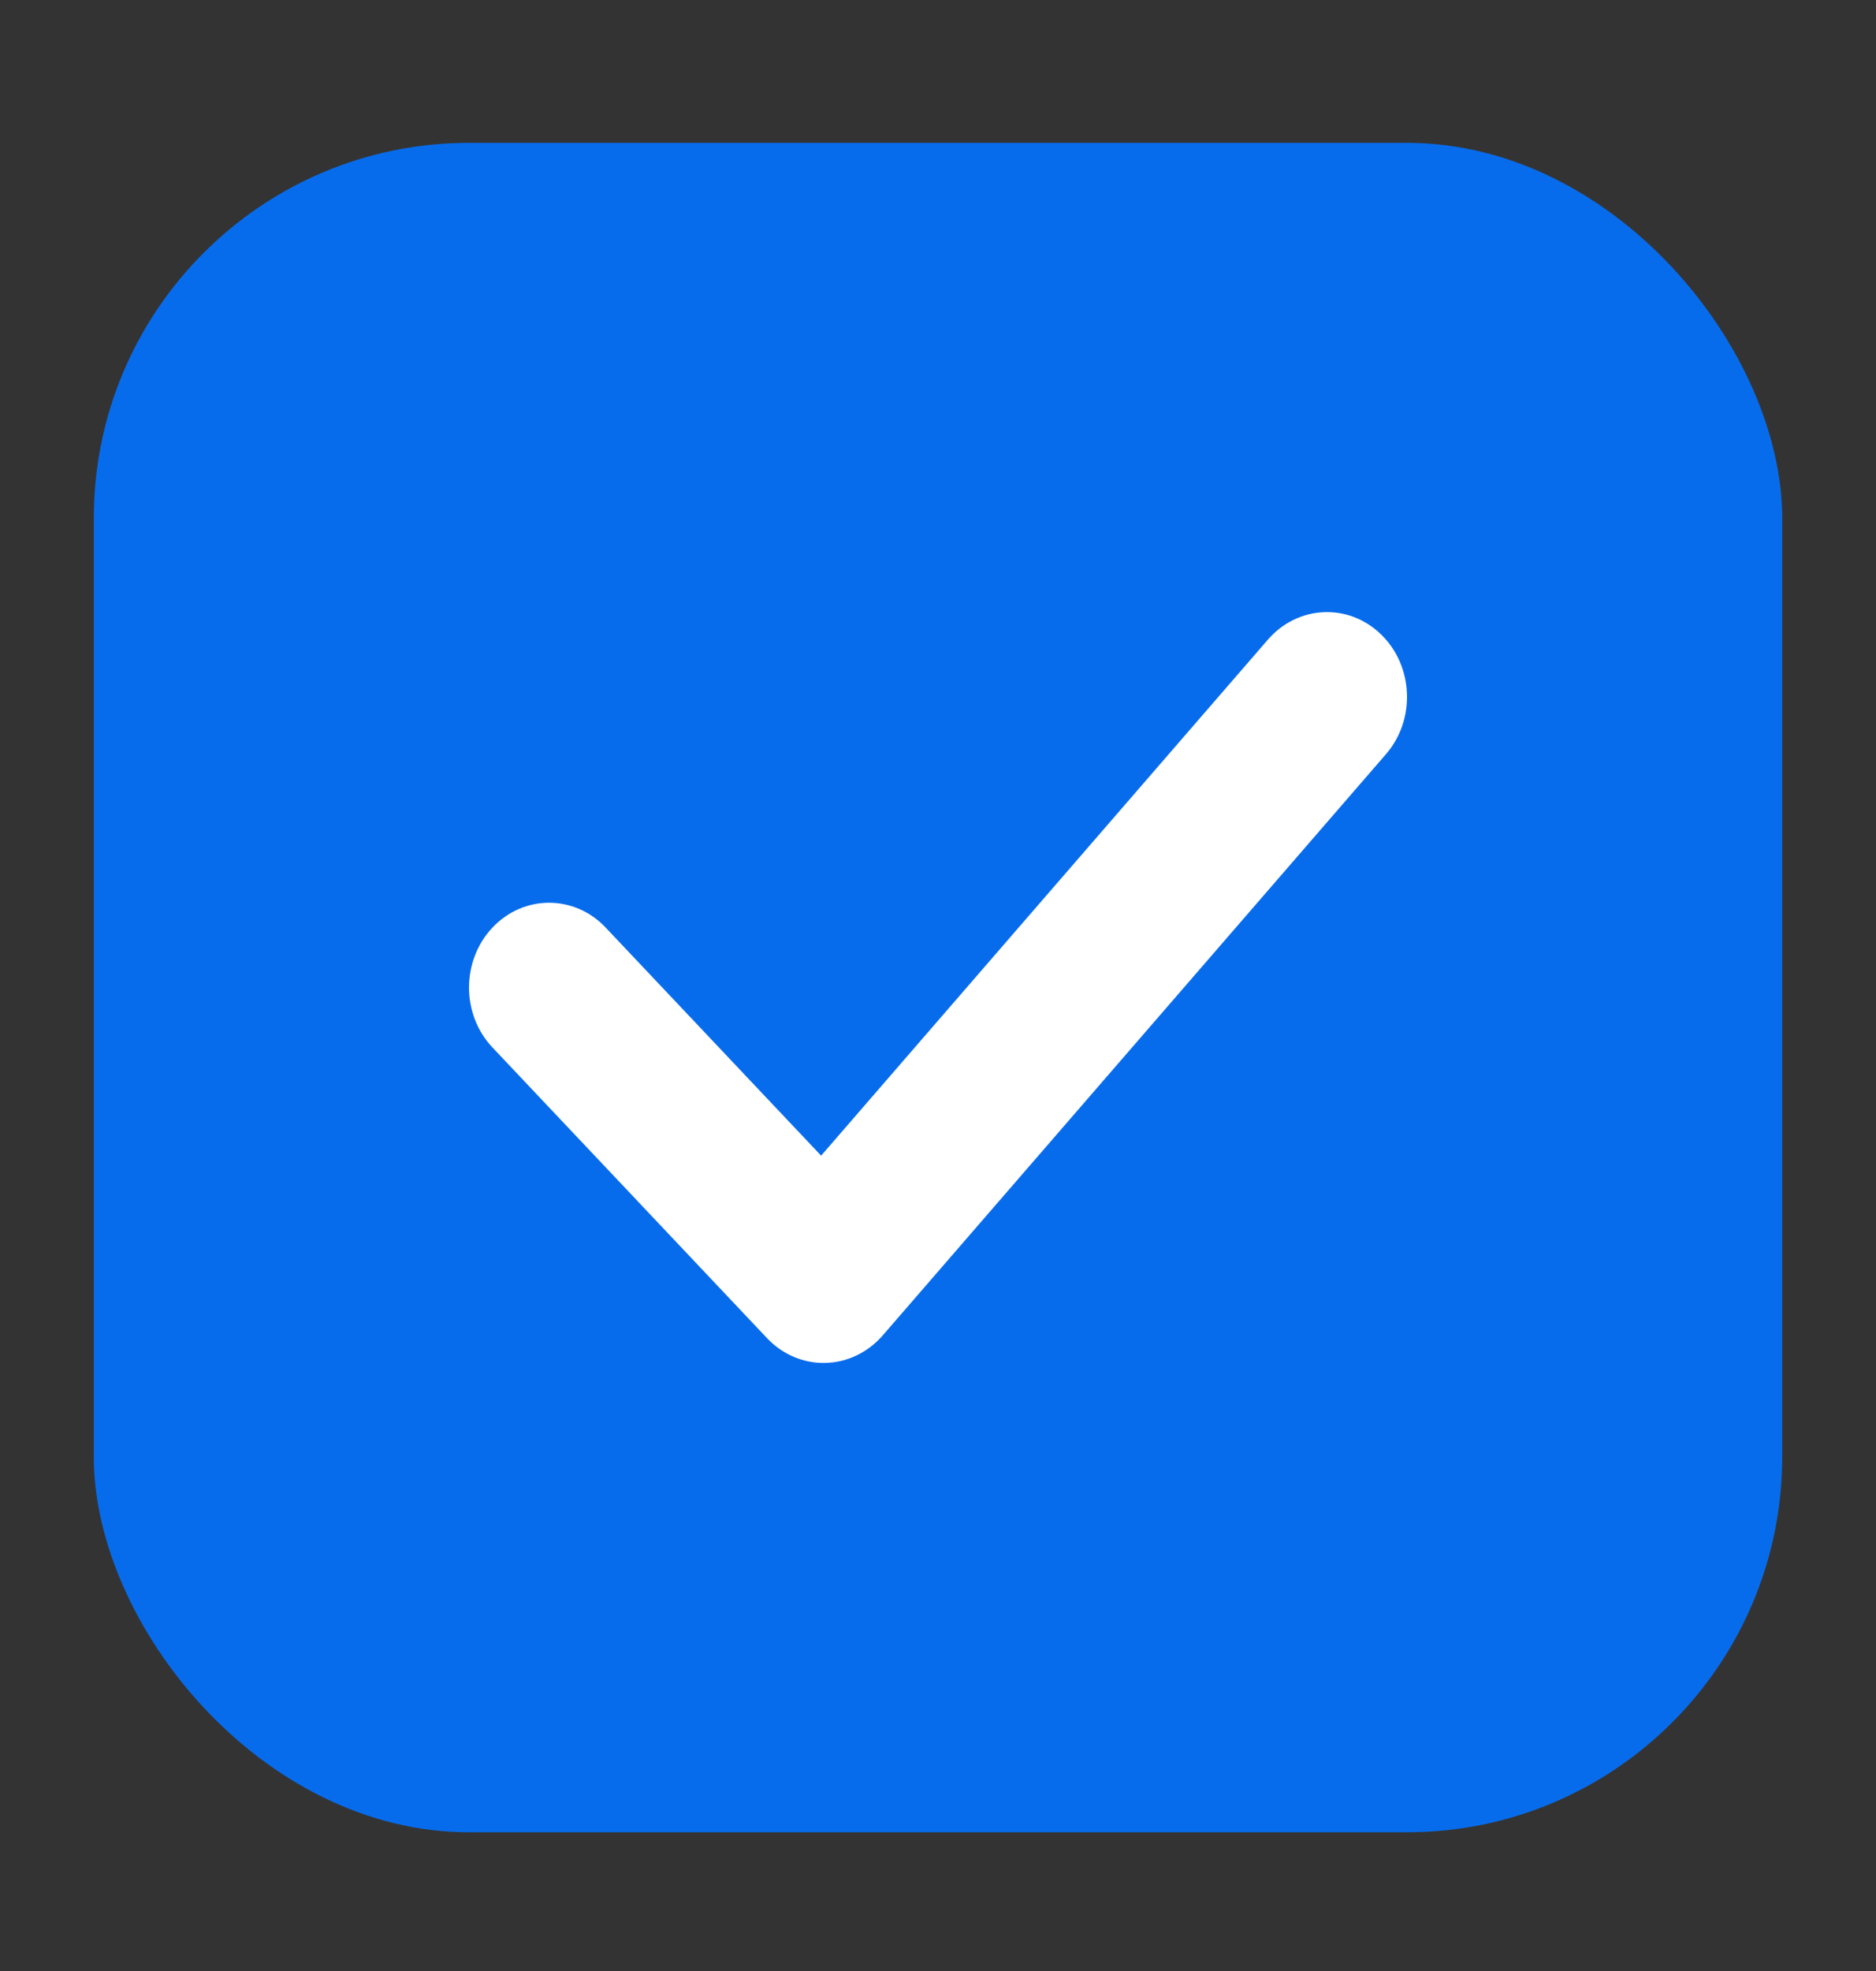
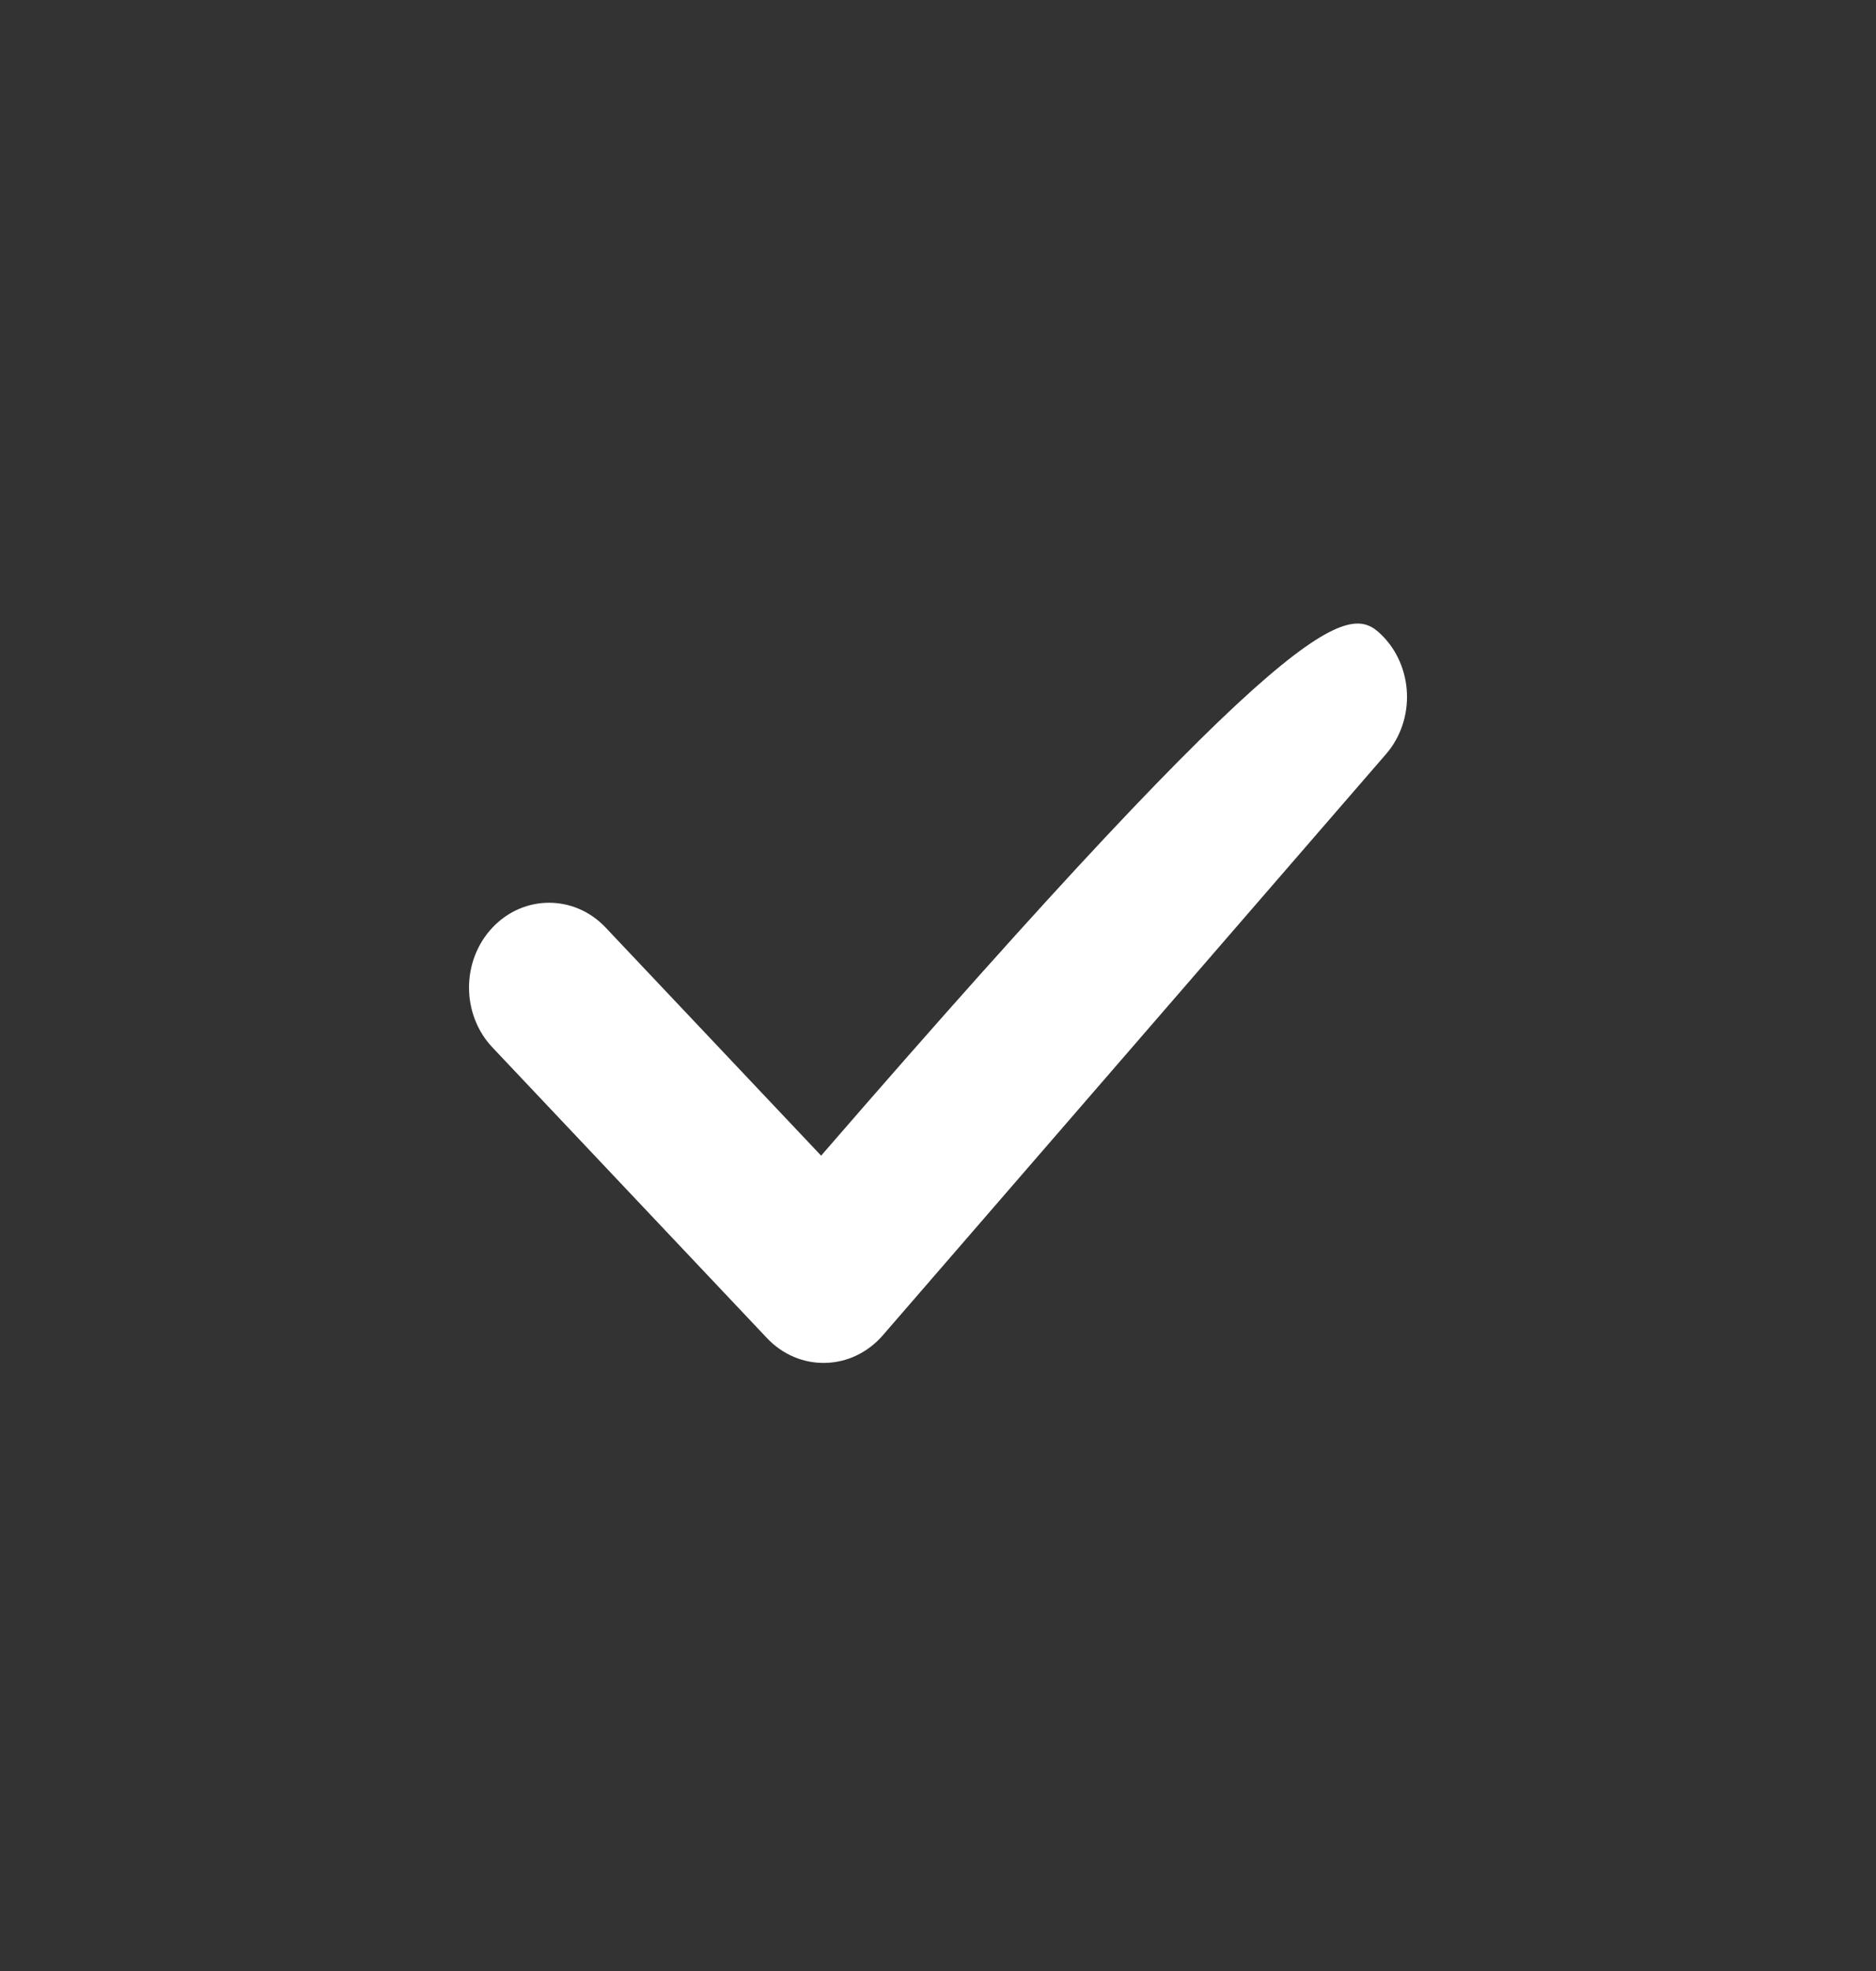
<svg xmlns="http://www.w3.org/2000/svg" width="20" height="21" viewBox="0 0 20 21" fill="none">
  <rect x="0" y="0" width="20" height="21" fill="#333333" stroke="none" />
  <g id="Checkbox">
-     <rect id="Checkbox_2" x="1" y="1.522" width="18" height="18" rx="4" fill="#076CEC" />
    <g id="tick-small_minor">
-       <path id="Icon" fill-rule="evenodd" clip-rule="evenodd" d="M14.723 6.759C15.071 7.096 15.094 7.668 14.776 8.035L9.41 14.229C9.252 14.41 9.032 14.516 8.799 14.521C8.566 14.527 8.341 14.431 8.177 14.257L5.25 11.16C4.917 10.808 4.917 10.236 5.25 9.883C5.583 9.53 6.124 9.53 6.457 9.883L8.754 12.313L13.517 6.815C13.836 6.447 14.376 6.422 14.723 6.759Z" fill="white" />
+       <path id="Icon" fill-rule="evenodd" clip-rule="evenodd" d="M14.723 6.759C15.071 7.096 15.094 7.668 14.776 8.035L9.41 14.229C9.252 14.41 9.032 14.516 8.799 14.521C8.566 14.527 8.341 14.431 8.177 14.257L5.25 11.16C4.917 10.808 4.917 10.236 5.25 9.883C5.583 9.53 6.124 9.53 6.457 9.883L8.754 12.313C13.836 6.447 14.376 6.422 14.723 6.759Z" fill="white" />
    </g>
  </g>
</svg>